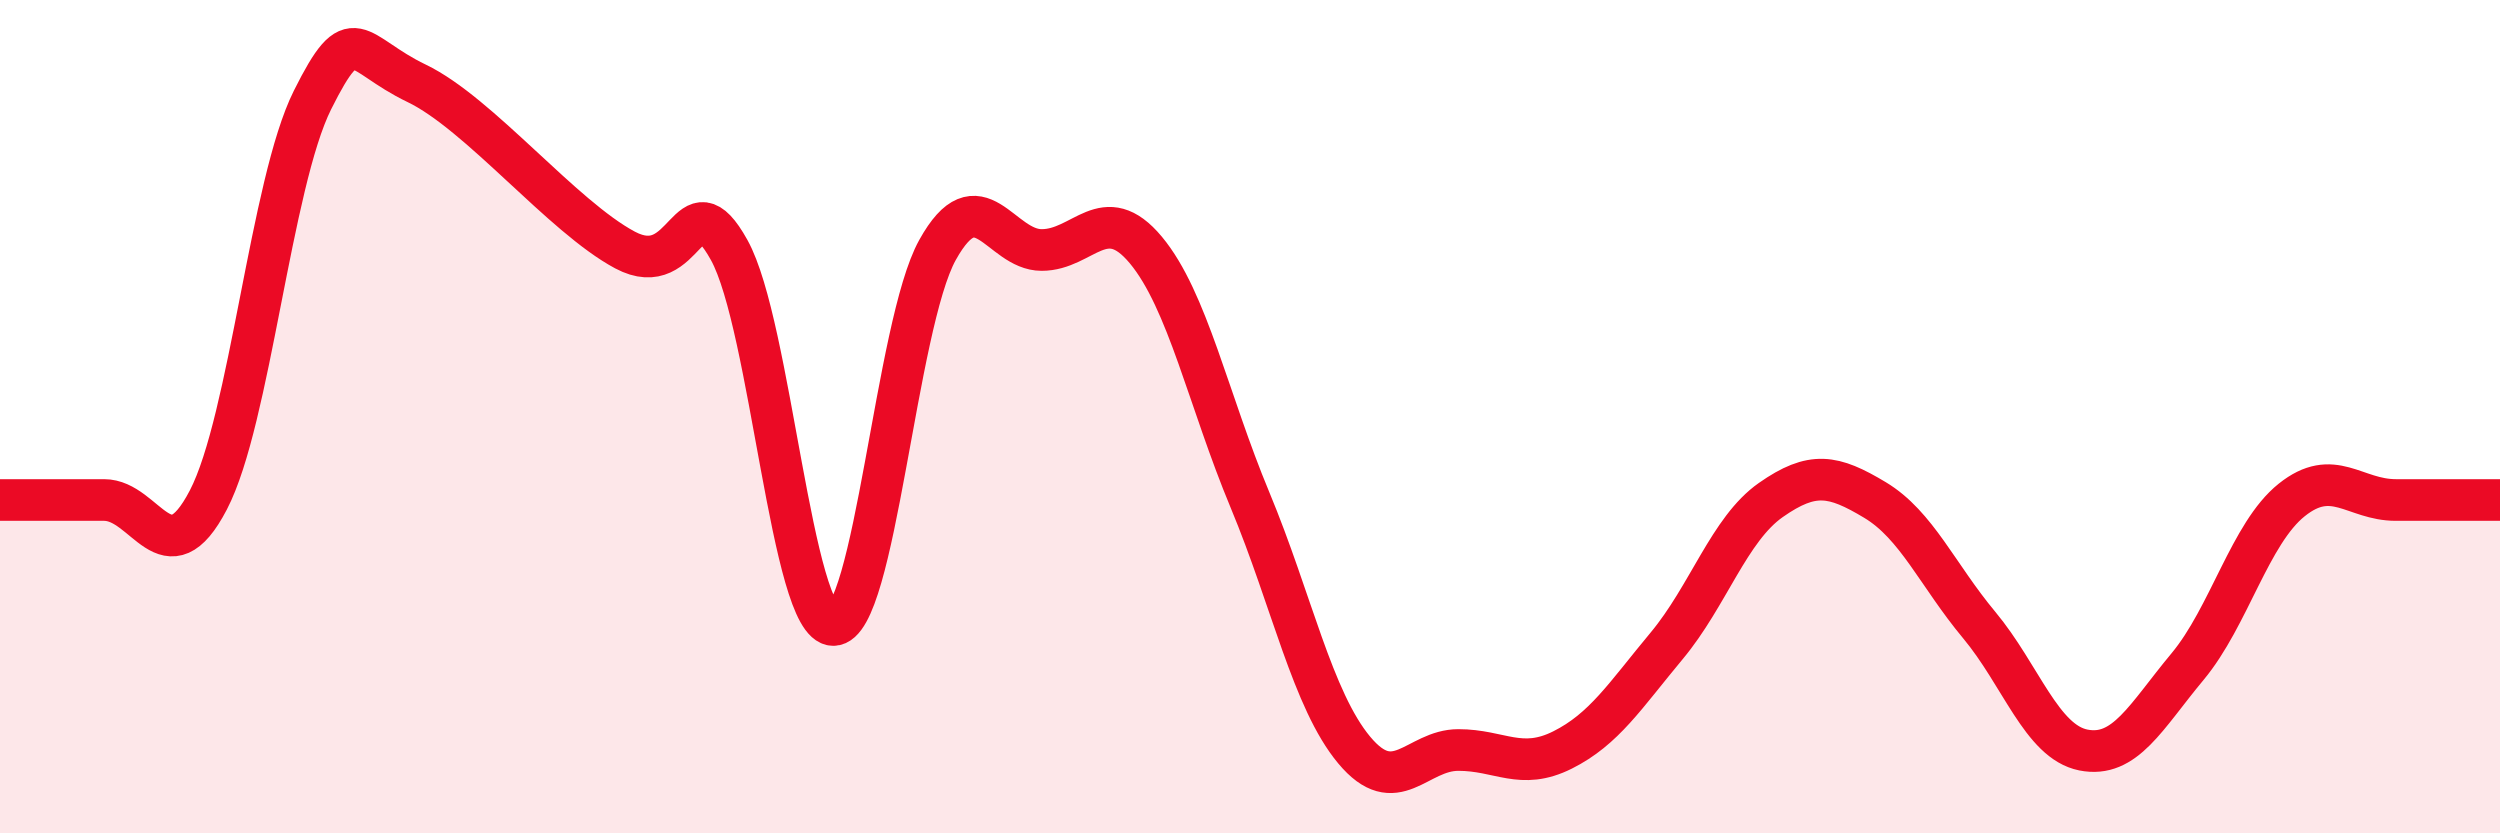
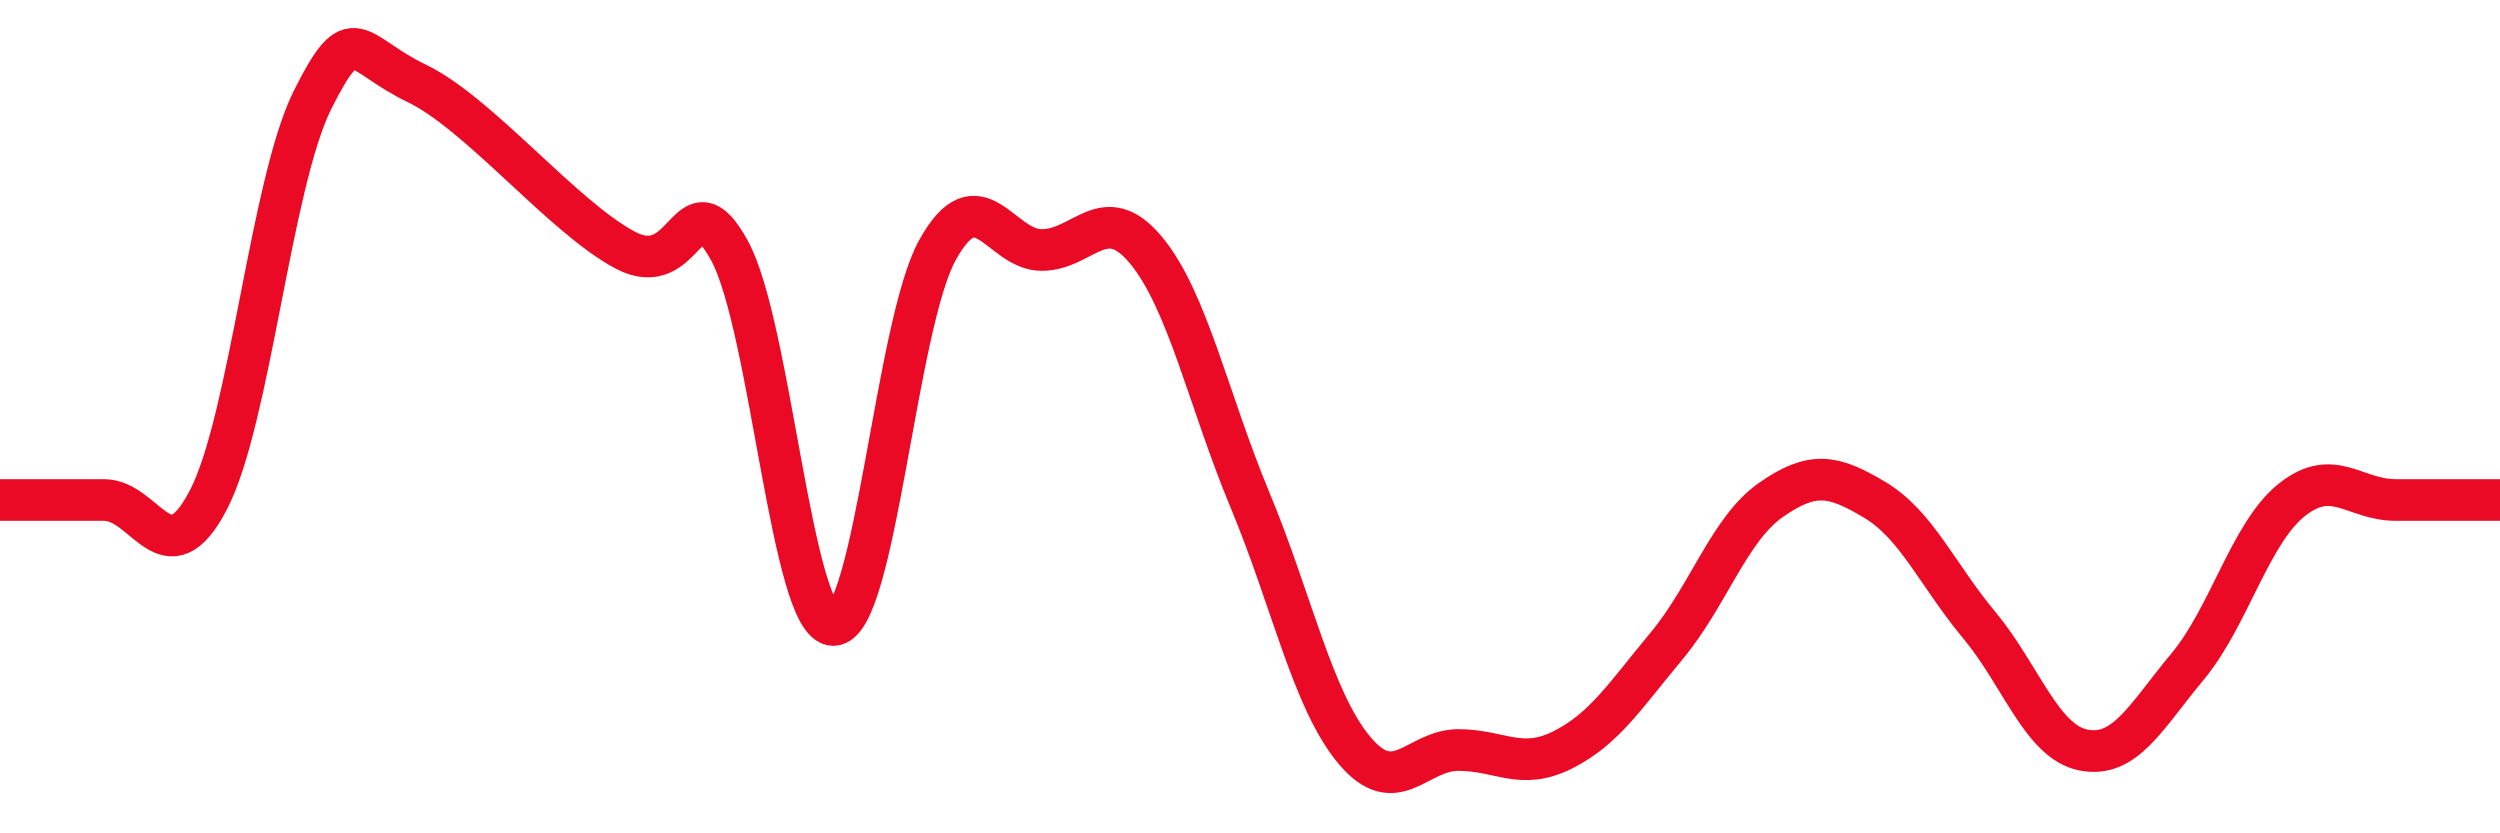
<svg xmlns="http://www.w3.org/2000/svg" width="60" height="20" viewBox="0 0 60 20">
-   <path d="M 0,12 C 0.5,12 1.5,12 2.5,12 C 3.5,12 4,13.92 5,12 C 6,10.08 6.5,4.4 7.5,2.4 C 8.5,0.4 8.5,1.28 10,2 C 11.5,2.72 13.5,5.2 15,6 C 16.5,6.8 16.5,4.2 17.5,6 C 18.5,7.8 19,15 20,15 C 21,15 21.5,7.8 22.5,6 C 23.5,4.2 24,6 25,6 C 26,6 26.5,4.8 27.5,6 C 28.5,7.2 29,9.6 30,12 C 31,14.4 31.5,16.8 32.5,18 C 33.5,19.2 34,18 35,18 C 36,18 36.5,18.5 37.5,18 C 38.5,17.5 39,16.7 40,15.5 C 41,14.3 41.5,12.7 42.5,12 C 43.5,11.3 44,11.4 45,12 C 46,12.6 46.5,13.8 47.5,15 C 48.5,16.2 49,17.8 50,18 C 51,18.2 51.5,17.2 52.5,16 C 53.5,14.8 54,12.8 55,12 C 56,11.2 56.5,12 57.5,12 C 58.5,12 59.5,12 60,12L60 20L0 20Z" fill="#EB0A25" opacity="0.1" stroke-linecap="round" stroke-linejoin="round" />
  <path d="M 0,12 C 0.5,12 1.5,12 2.5,12 C 3.5,12 4,13.92 5,12 C 6,10.08 6.5,4.4 7.5,2.4 C 8.5,0.4 8.5,1.28 10,2 C 11.5,2.72 13.5,5.2 15,6 C 16.5,6.8 16.5,4.2 17.5,6 C 18.5,7.8 19,15 20,15 C 21,15 21.5,7.8 22.5,6 C 23.5,4.2 24,6 25,6 C 26,6 26.5,4.8 27.5,6 C 28.5,7.2 29,9.6 30,12 C 31,14.4 31.5,16.8 32.5,18 C 33.5,19.2 34,18 35,18 C 36,18 36.5,18.5 37.5,18 C 38.5,17.5 39,16.7 40,15.5 C 41,14.3 41.5,12.7 42.5,12 C 43.5,11.3 44,11.4 45,12 C 46,12.6 46.5,13.8 47.5,15 C 48.5,16.2 49,17.8 50,18 C 51,18.2 51.5,17.2 52.5,16 C 53.5,14.8 54,12.8 55,12 C 56,11.2 56.5,12 57.5,12 C 58.5,12 59.5,12 60,12" stroke="#EB0A25" stroke-width="1" fill="none" stroke-linecap="round" stroke-linejoin="round" />
</svg>